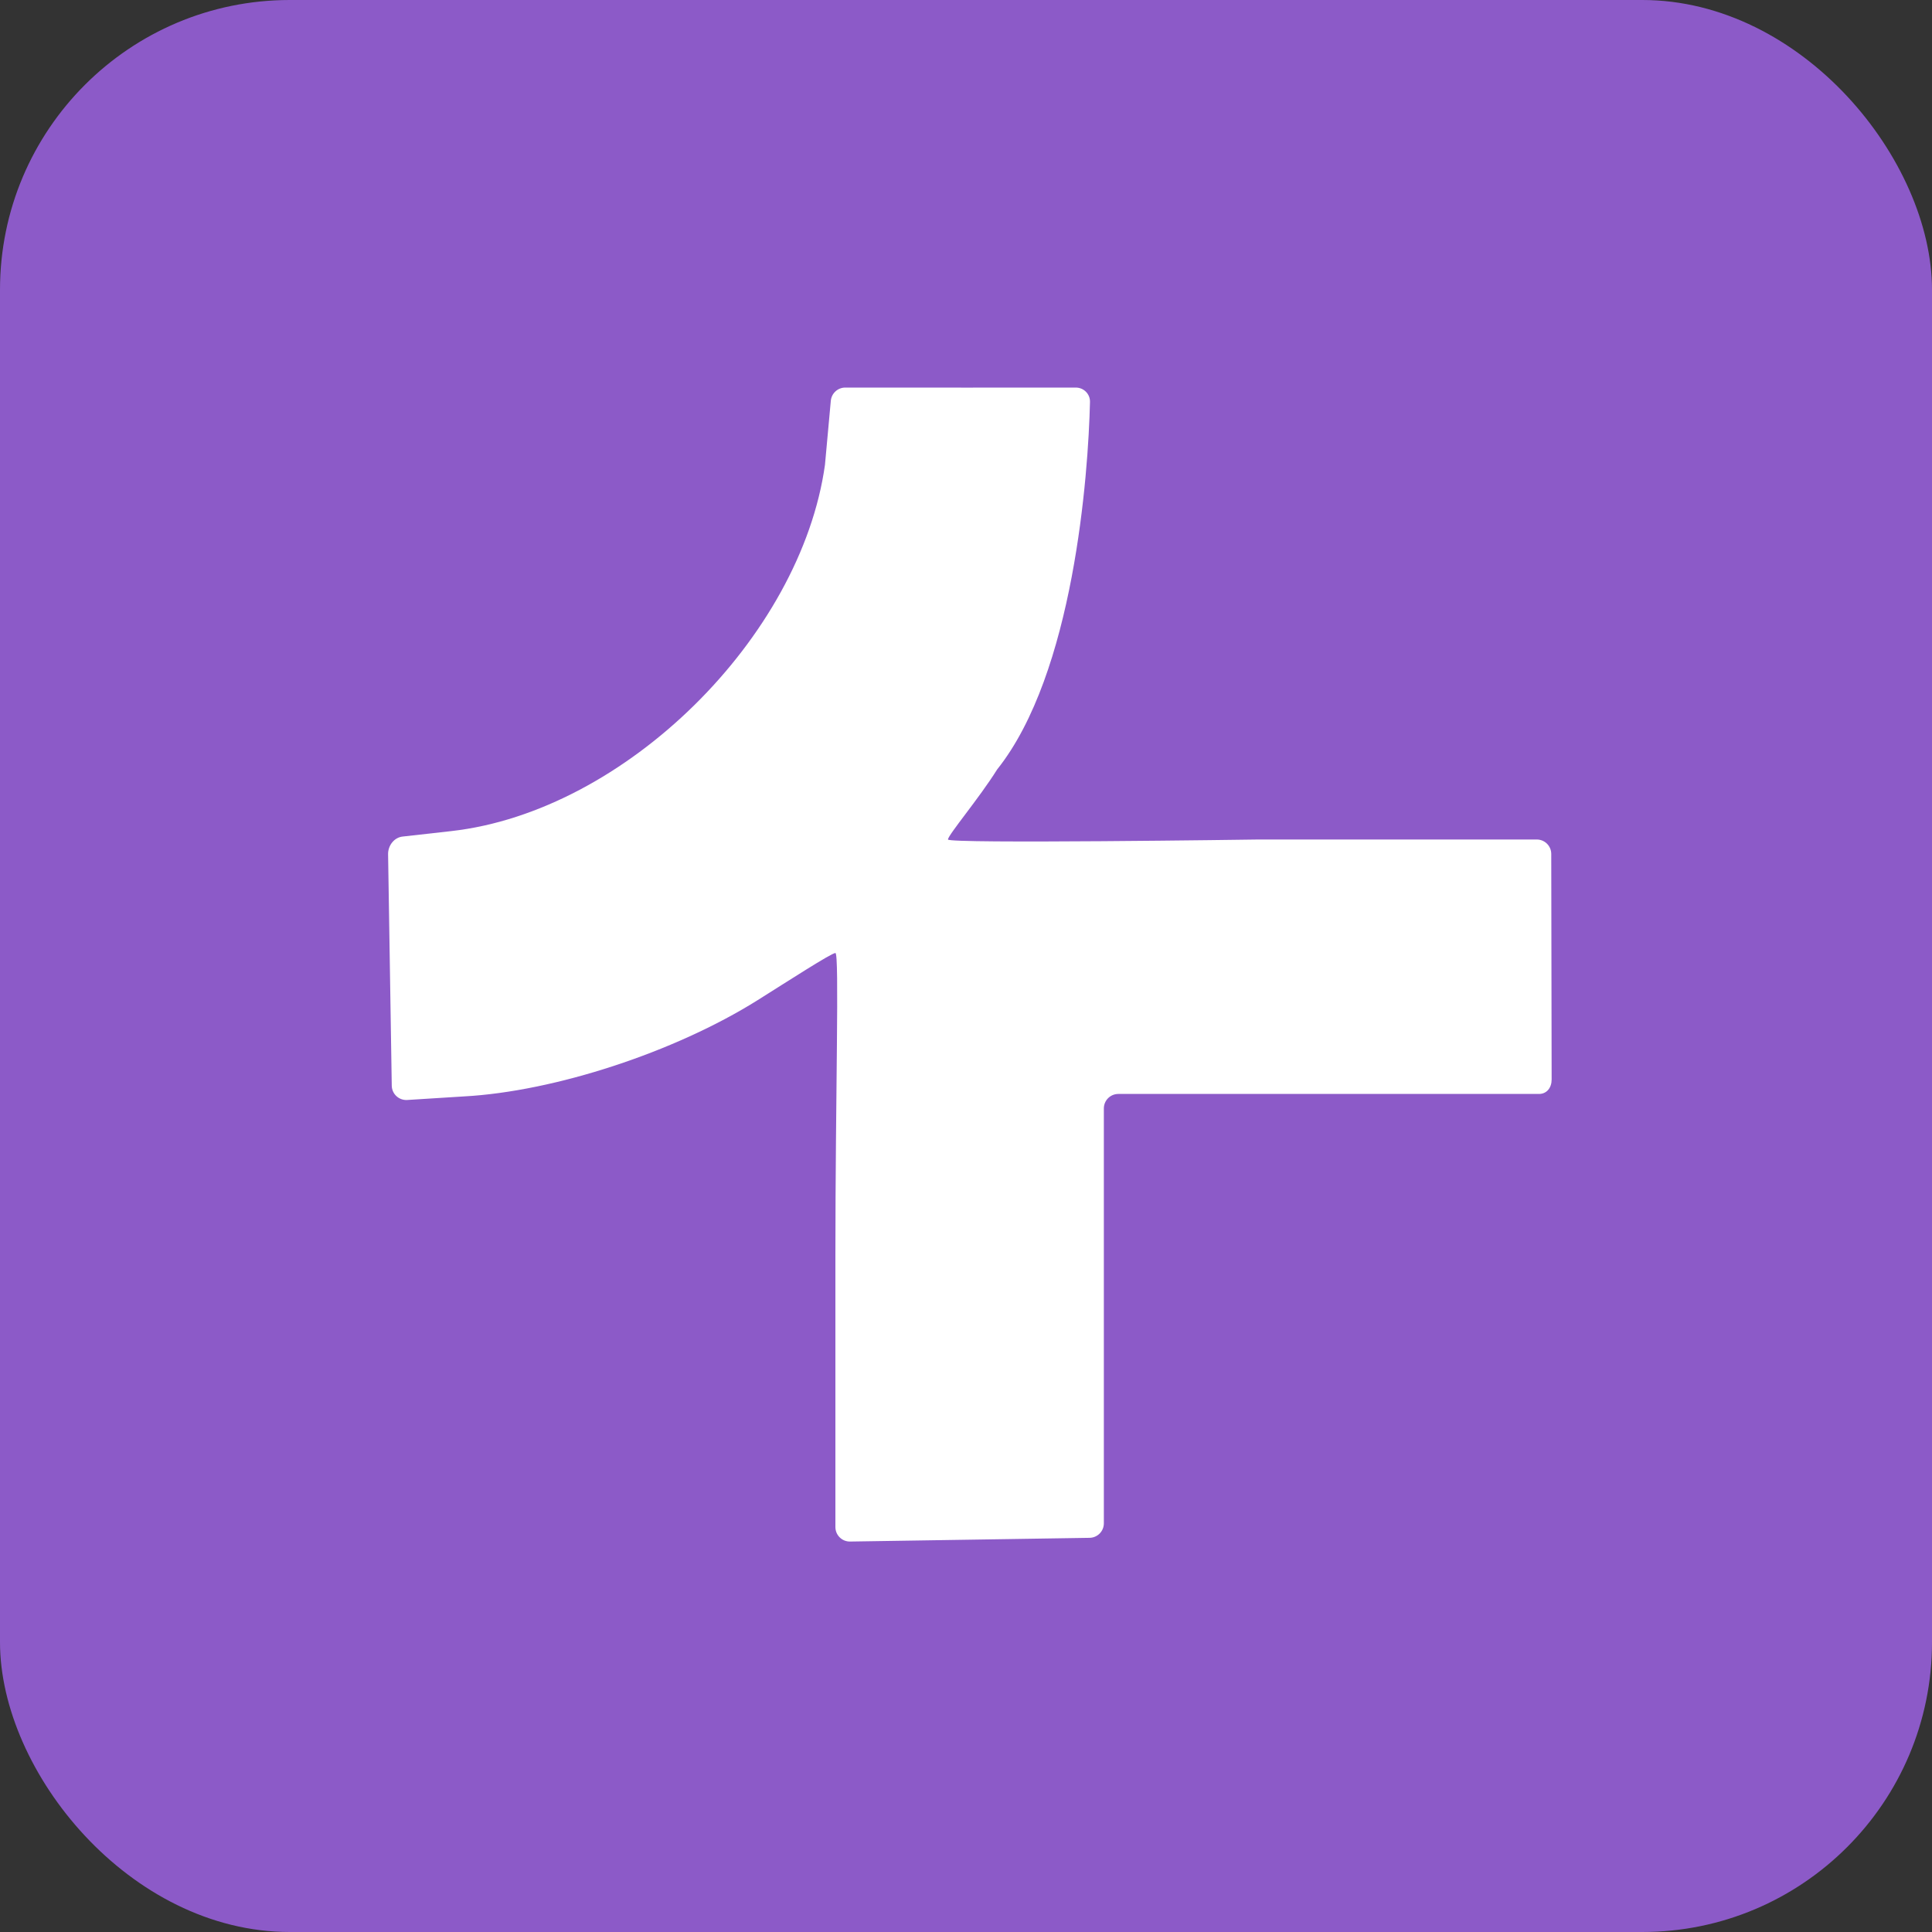
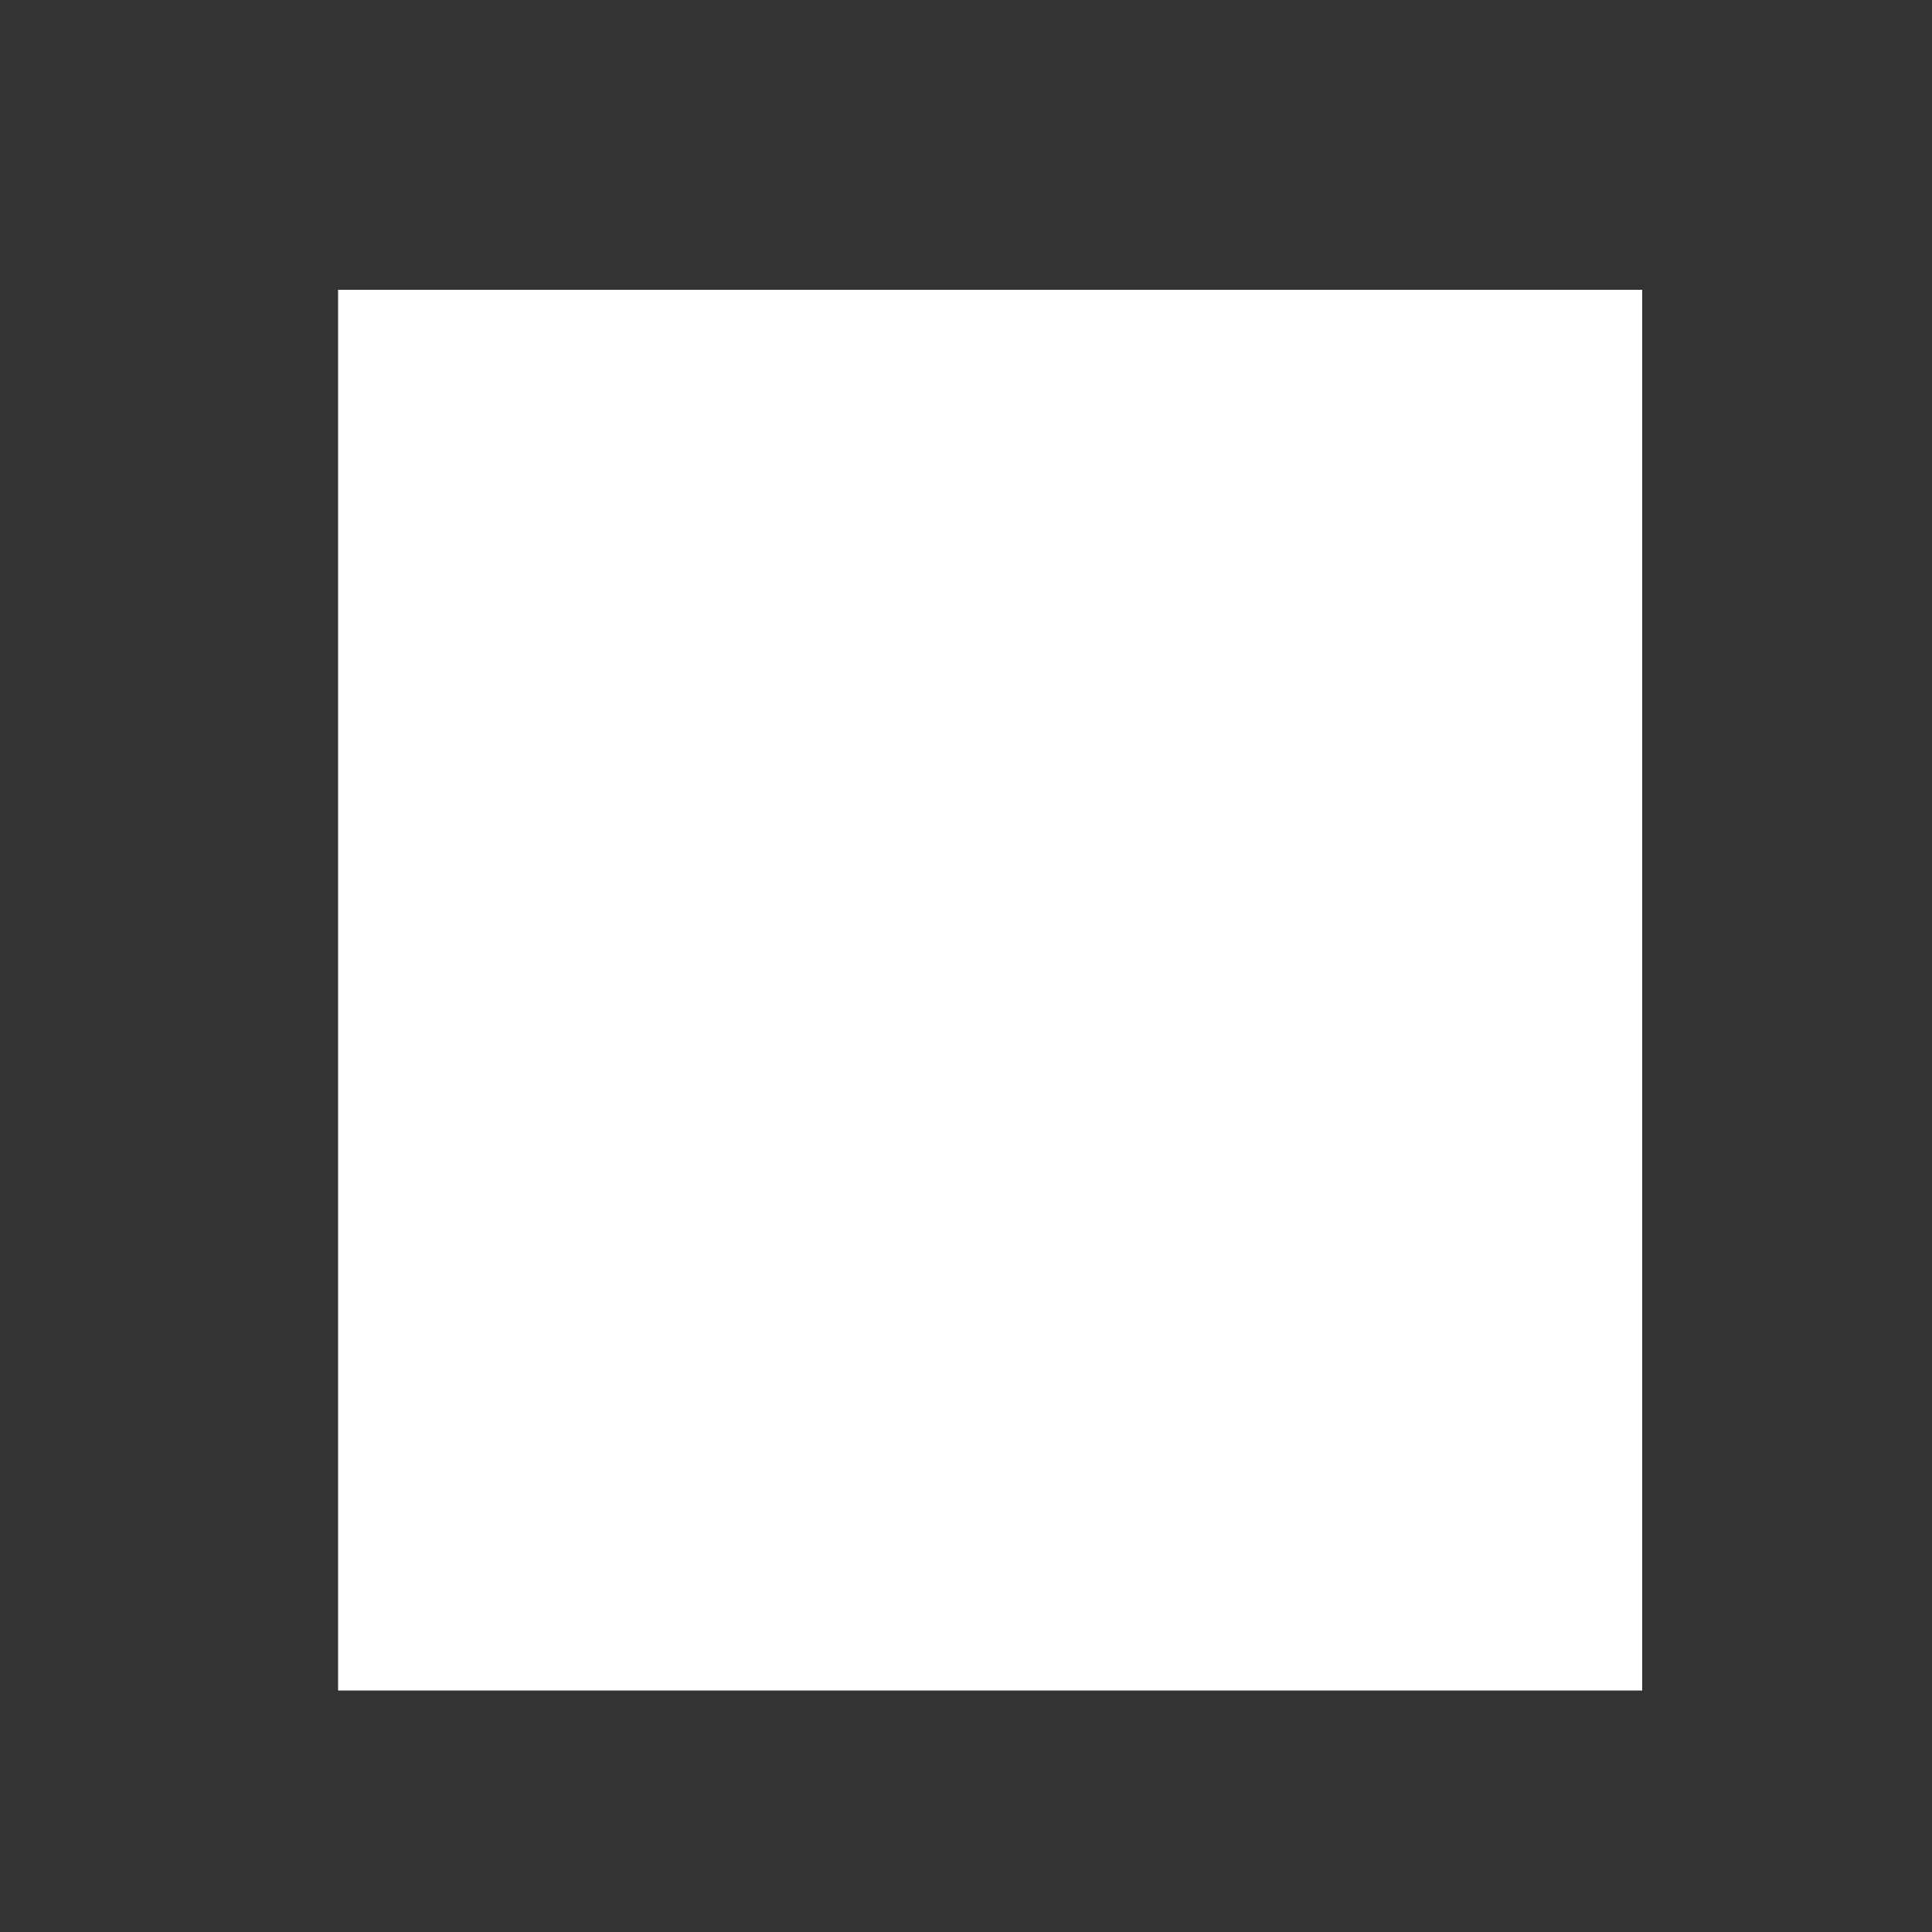
<svg xmlns="http://www.w3.org/2000/svg" width="40" height="40" viewBox="0 0 40 40" fill="none">
  <rect x="0" y="0" width="40" height="40" fill="#333333" stroke="none" />
  <g clip-path="url(#clip0_4655_6679)">
-     <rect width="40" height="40" rx="6" fill="#8C5AC8" />
    <rect x="7" y="6" width="27" height="29" fill="white" />
-     <path fill-rule="evenodd" clip-rule="evenodd" d="M7.299 0.187C5.076 0.646 3.653 1.414 2.354 2.857C0.012 5.46 0 5.545 0 20.169C0 32.893 0.006 33.015 0.673 34.665C1.511 36.736 3.613 38.716 5.775 39.469C7.16 39.951 8.474 40 20.146 40C32.885 40 33.007 39.995 34.659 39.328C36.733 38.491 38.715 36.391 39.469 34.231C39.951 32.848 40 31.535 40 19.877C40 7.153 39.994 7.031 39.327 5.38C38.521 3.387 36.442 1.377 34.378 0.594C33.134 0.123 31.741 0.063 20.73 0.008C13.985 -0.026 7.942 0.055 7.299 0.187ZM22.272 8.024C22.438 8.024 22.571 8.157 22.567 8.322C22.532 9.829 22.232 13.942 20.644 15.932C20.271 16.529 19.627 17.289 19.627 17.381C19.627 17.473 26.012 17.382 26.058 17.381C26.06 17.381 26.059 17.381 26.061 17.381H31.817C31.983 17.381 32.117 17.515 32.117 17.68L32.125 22.349C32.126 22.515 32.028 22.649 31.863 22.649C31.414 22.649 30.276 22.649 27.447 22.649H23.154C22.988 22.649 22.854 22.783 22.854 22.949V27.532V31.539C22.854 31.703 22.723 31.836 22.559 31.839L17.601 31.916C17.433 31.919 17.296 31.784 17.296 31.616V25.996C17.296 22.71 17.38 19.731 17.296 19.731C17.213 19.731 16.287 20.33 15.688 20.706C13.975 21.781 11.483 22.598 9.606 22.7L8.43 22.774C8.259 22.784 8.114 22.65 8.111 22.479L8.035 17.686C8.032 17.508 8.159 17.339 8.336 17.32C8.532 17.298 8.846 17.263 9.343 17.207C12.944 16.801 16.581 13.188 17.08 9.624C17.14 8.969 17.179 8.544 17.201 8.298C17.215 8.143 17.345 8.024 17.501 8.024C18.765 8.026 21.388 8.025 22.272 8.024Z" fill="#8C5AC8" />
  </g>
  <defs>
    <clipPath id="clip0_4655_6679">
      <rect width="40" height="40" rx="6" fill="white" />
    </clipPath>
  </defs>
</svg>